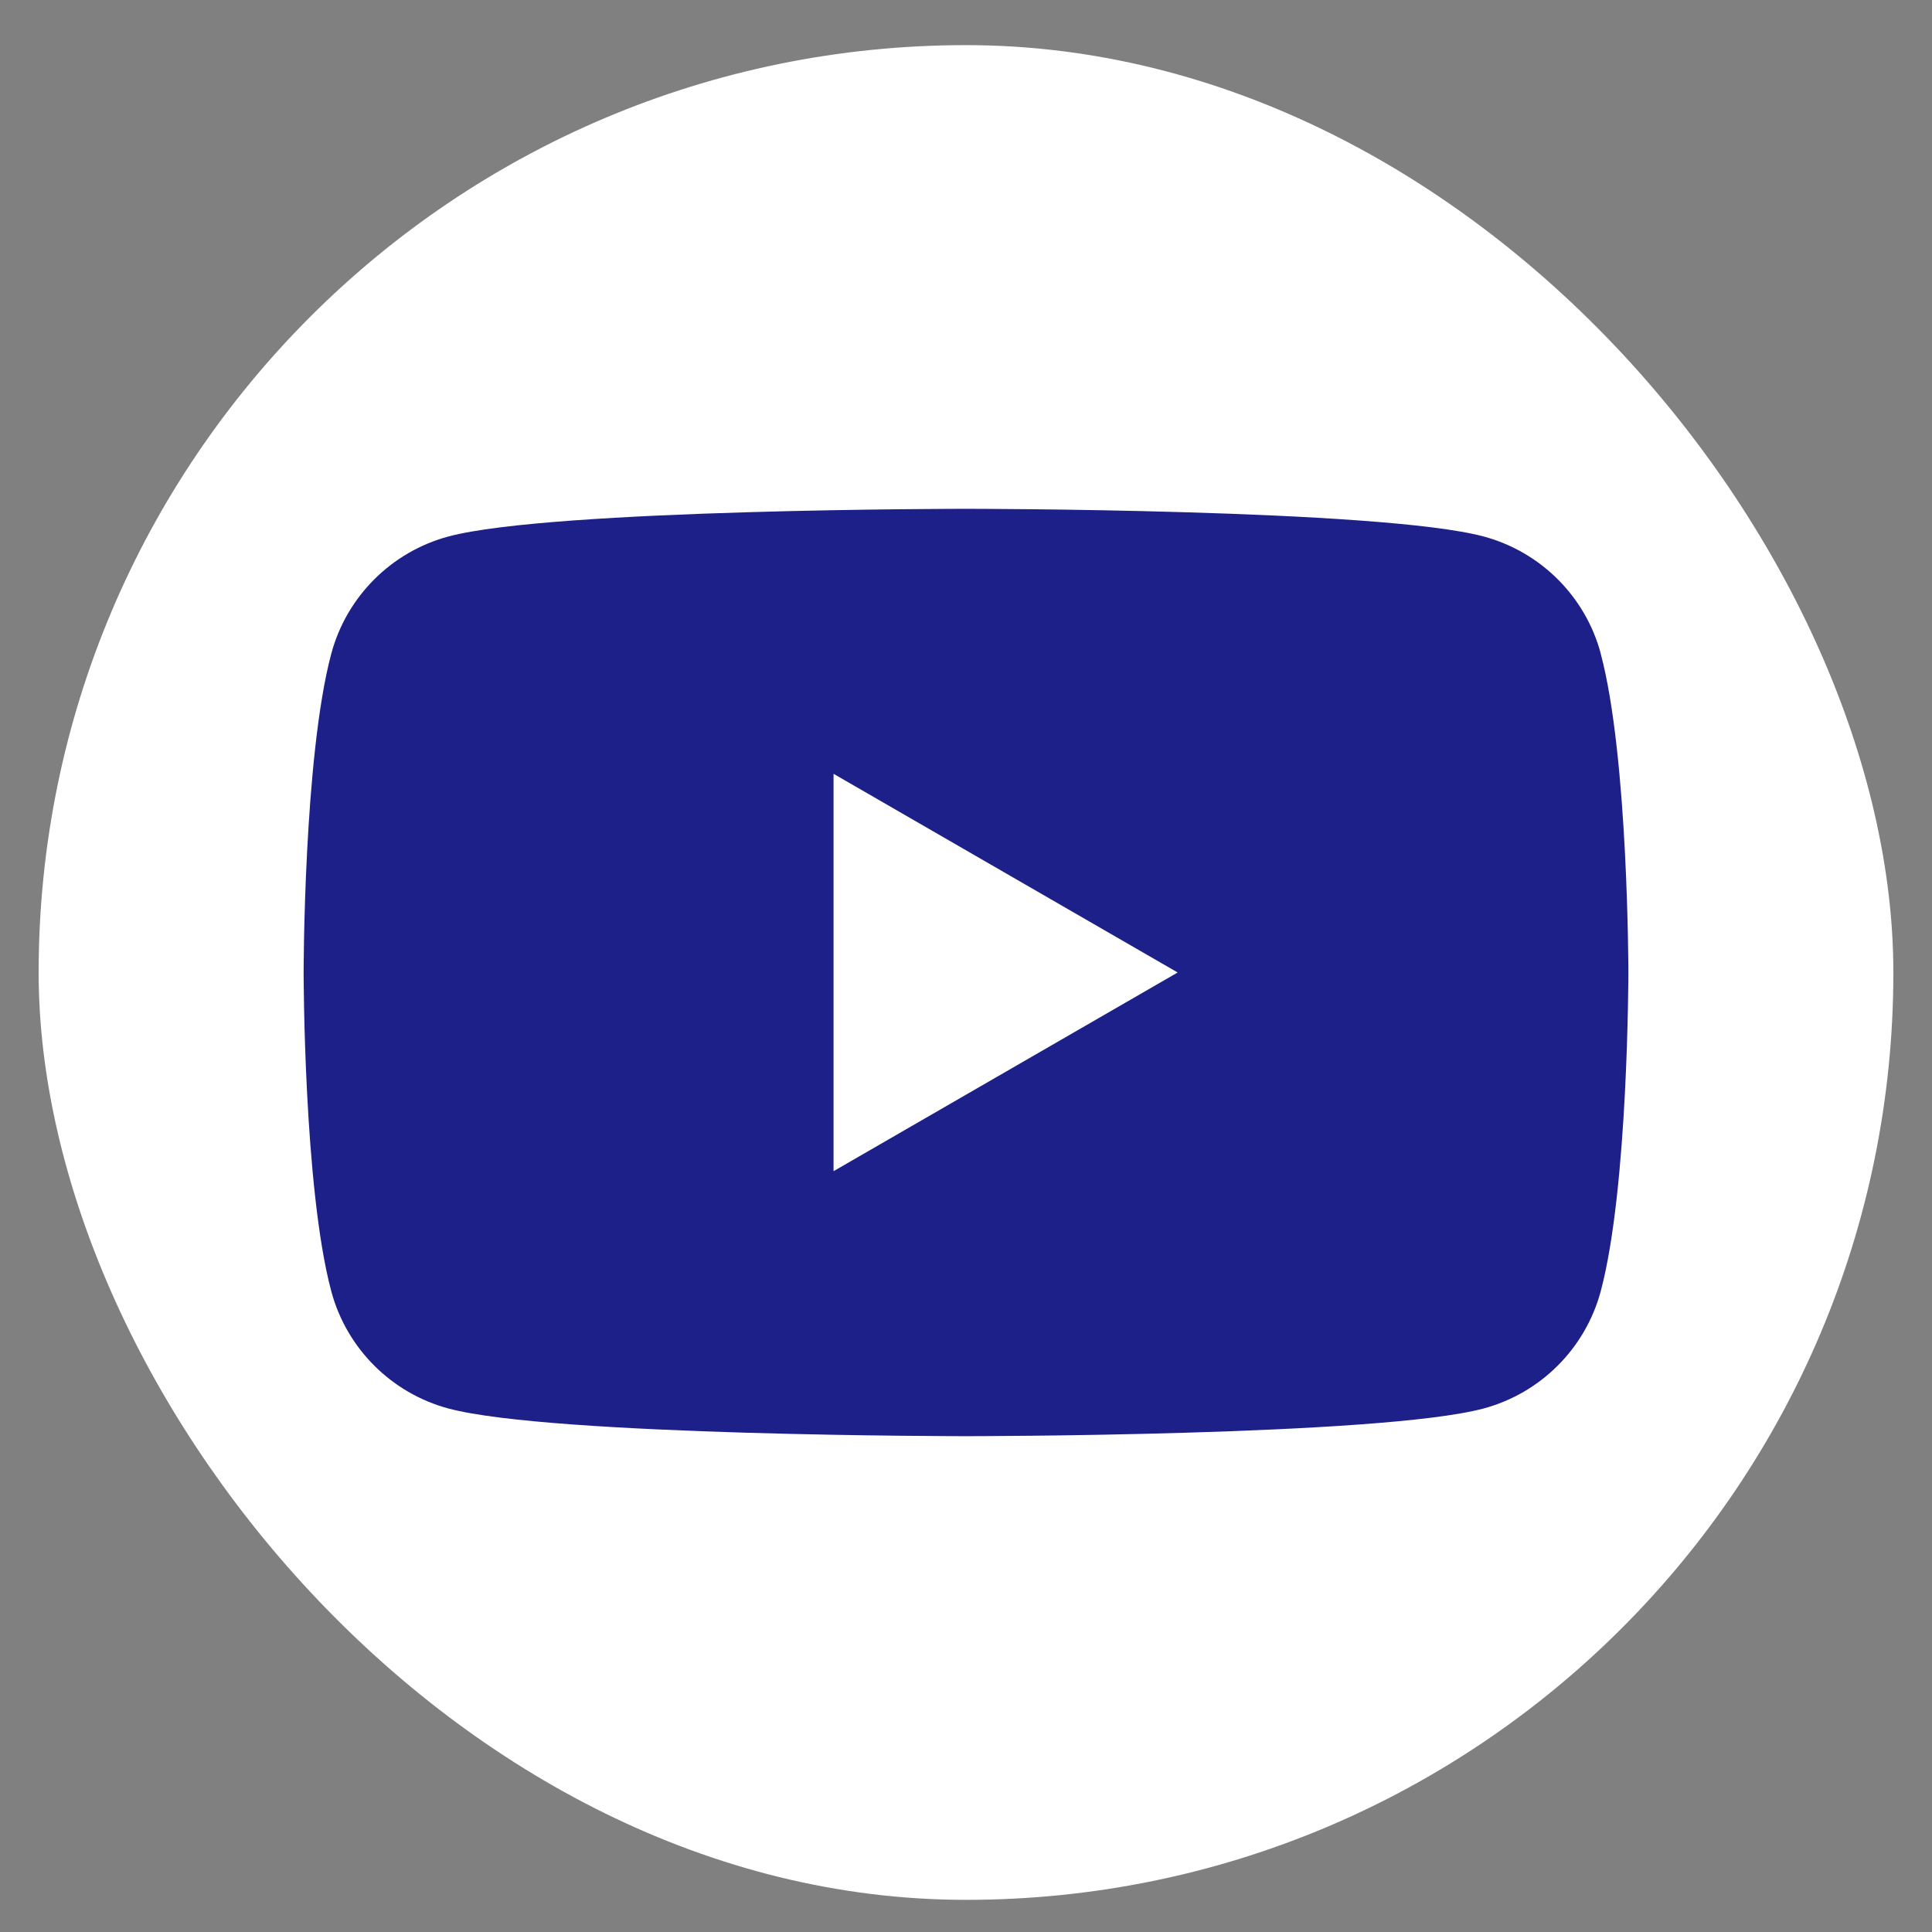
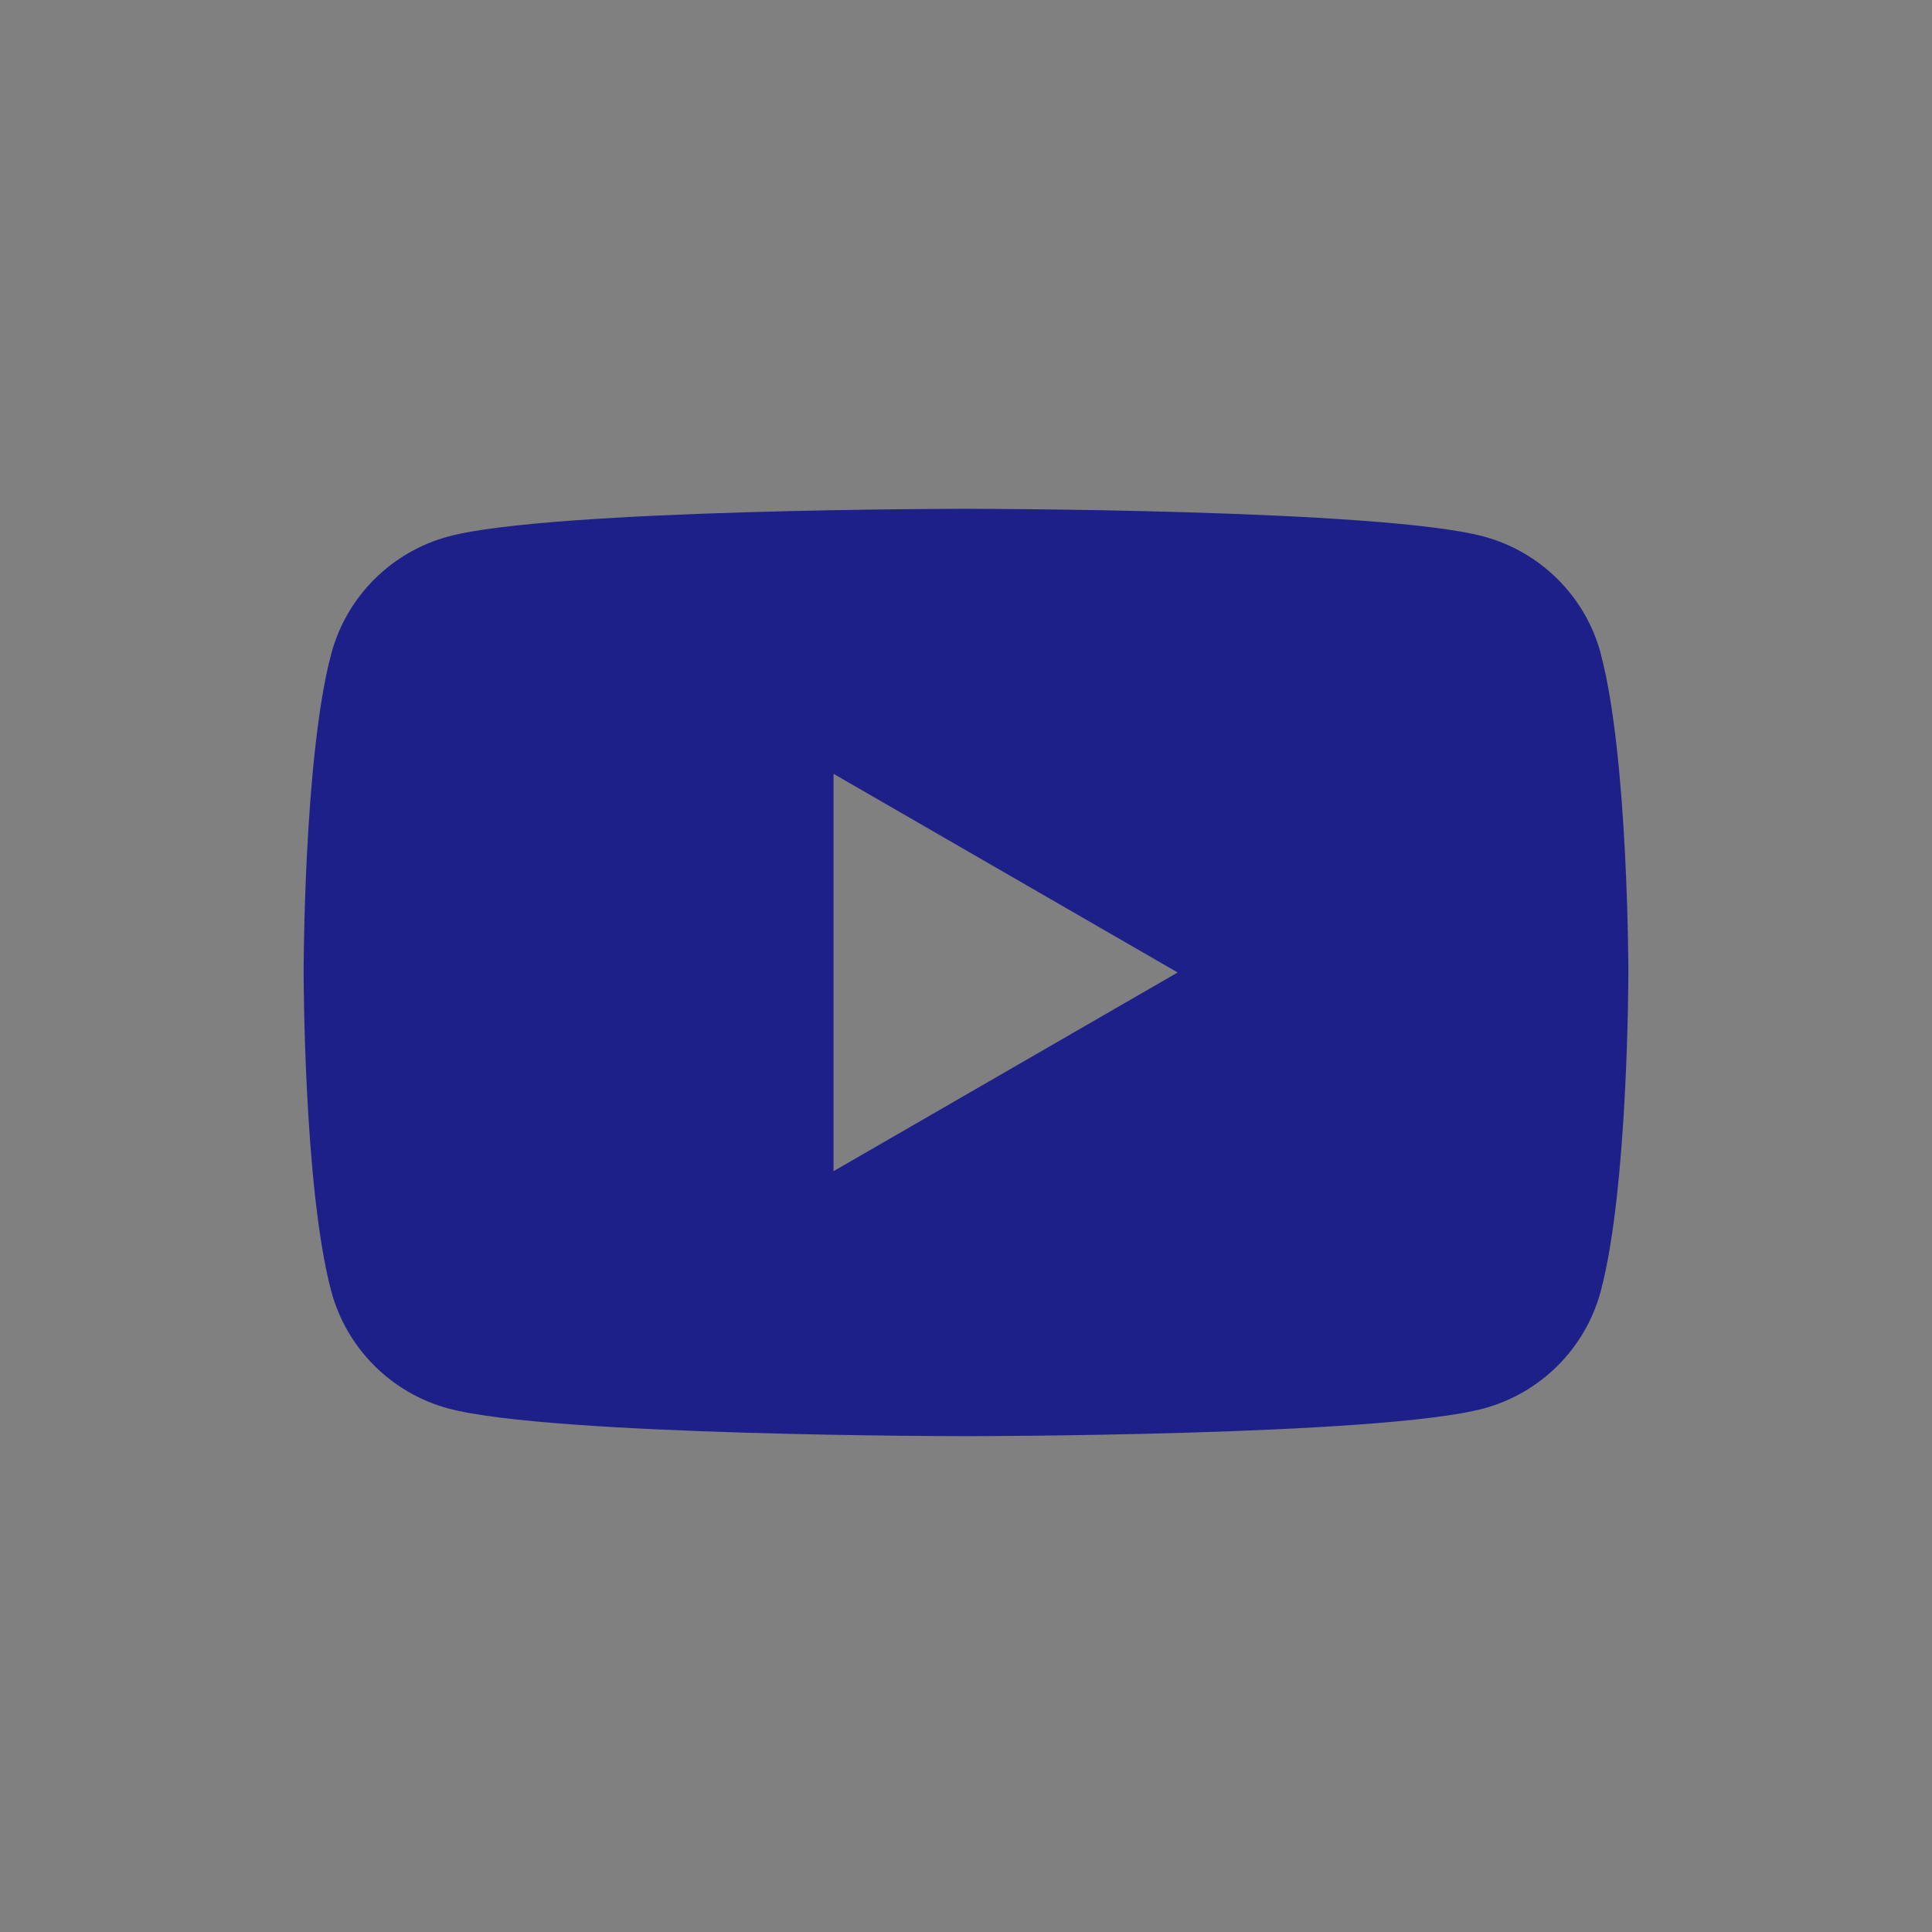
<svg xmlns="http://www.w3.org/2000/svg" width="25" height="25" viewBox="0 0 25 25" fill="none">
  <rect x="0" y="0" width="25" height="25" fill="#808080" stroke="none" />
-   <rect x="0.5" y="0.584" width="24" height="24" rx="12" fill="white" />
  <path d="M20.714 8.458C20.517 7.72 19.936 7.14 19.198 6.942C17.861 6.584 12.5 6.584 12.5 6.584C12.5 6.584 7.139 6.584 5.803 6.942C5.065 7.14 4.485 7.72 4.287 8.458C3.929 9.794 3.929 12.584 3.929 12.584C3.929 12.584 3.929 15.374 4.287 16.71C4.485 17.448 5.065 18.028 5.803 18.226C7.139 18.584 12.5 18.584 12.5 18.584C12.5 18.584 17.861 18.584 19.197 18.226C19.935 18.028 20.515 17.448 20.713 16.71C21.071 15.374 21.071 12.584 21.071 12.584C21.071 12.584 21.071 9.794 20.713 8.458H20.714ZM10.786 15.155V10.013L15.239 12.584L10.786 15.155Z" fill="#1D2088" />
</svg>